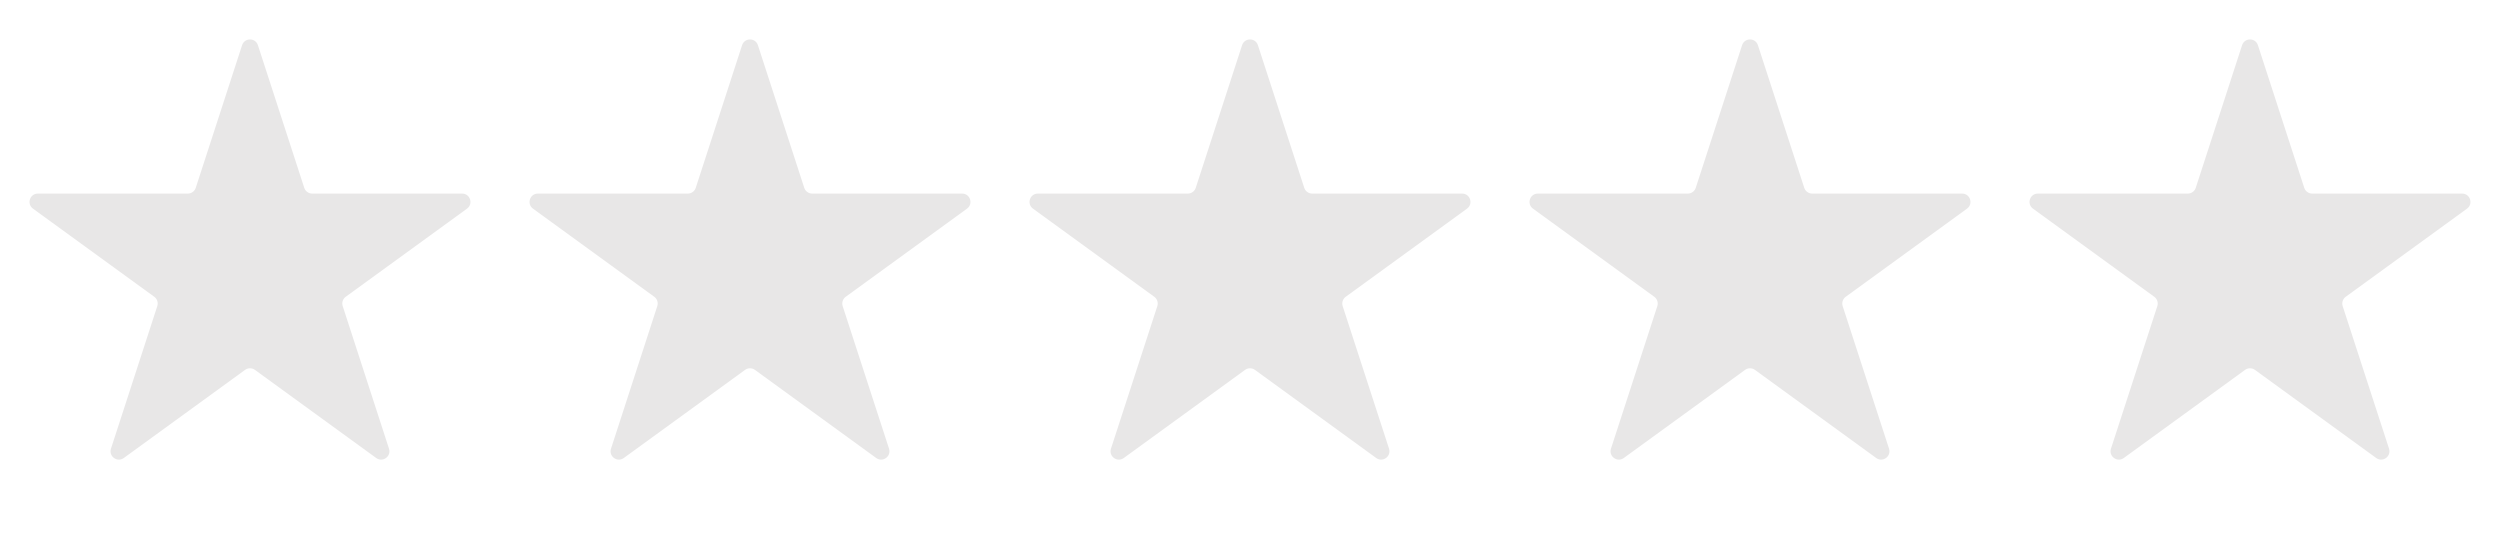
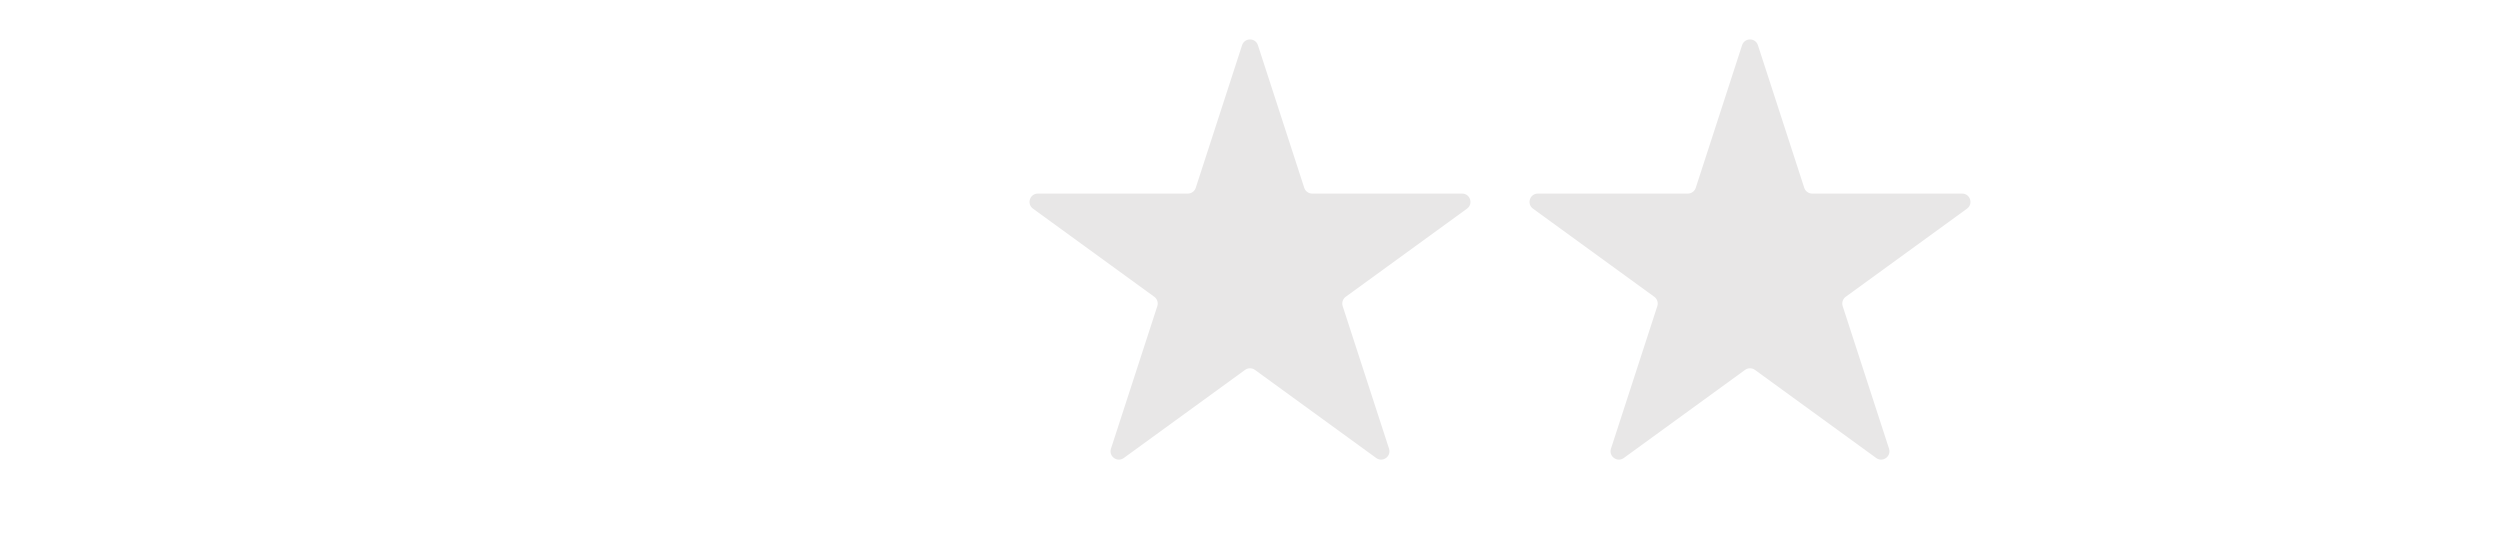
<svg xmlns="http://www.w3.org/2000/svg" fill="none" viewBox="0 0 60 13" height="13" width="60">
-   <path fill="#E8E7E7" d="M5.81 1.085C5.87 0.901 6.13 0.901 6.19 1.085L7.302 4.508C7.329 4.59 7.406 4.646 7.492 4.646H11.091C11.284 4.646 11.365 4.894 11.208 5.008L8.297 7.123C8.227 7.174 8.198 7.264 8.225 7.346L9.336 10.769C9.396 10.953 9.185 11.106 9.029 10.992L6.118 8.877C6.047 8.826 5.953 8.826 5.882 8.877L2.971 10.992C2.815 11.106 2.604 10.953 2.663 10.769L3.775 7.346C3.802 7.264 3.773 7.174 3.703 7.123L0.792 5.008C0.635 4.894 0.715 4.646 0.909 4.646H4.508C4.594 4.646 4.671 4.59 4.698 4.508L5.81 1.085Z" />
-   <path fill="#E8E7E7" d="M17.81 1.085C17.87 0.901 18.13 0.901 18.19 1.085L19.302 4.508C19.329 4.59 19.406 4.646 19.492 4.646H23.091C23.285 4.646 23.365 4.894 23.208 5.008L20.297 7.123C20.227 7.174 20.198 7.264 20.224 7.346L21.337 10.769C21.396 10.953 21.186 11.106 21.029 10.992L18.118 8.877C18.047 8.826 17.953 8.826 17.882 8.877L14.971 10.992C14.815 11.106 14.604 10.953 14.664 10.769L15.775 7.346C15.802 7.264 15.773 7.174 15.703 7.123L12.792 5.008C12.635 4.894 12.716 4.646 12.909 4.646H16.508C16.594 4.646 16.671 4.59 16.698 4.508L17.81 1.085Z" />
  <path fill="#E8E7E7" d="M29.81 1.085C29.87 0.901 30.13 0.901 30.19 1.085L31.302 4.508C31.329 4.59 31.406 4.646 31.492 4.646H35.091C35.285 4.646 35.365 4.894 35.208 5.008L32.297 7.123C32.227 7.174 32.198 7.264 32.224 7.346L33.337 10.769C33.396 10.953 33.185 11.106 33.029 10.992L30.118 8.877C30.047 8.826 29.953 8.826 29.882 8.877L26.971 10.992C26.814 11.106 26.604 10.953 26.663 10.769L27.776 7.346C27.802 7.264 27.773 7.174 27.703 7.123L24.792 5.008C24.635 4.894 24.715 4.646 24.909 4.646H28.508C28.594 4.646 28.671 4.59 28.698 4.508L29.81 1.085Z" />
  <path fill="#E8E7E7" d="M41.81 1.085C41.87 0.901 42.13 0.901 42.19 1.085L43.302 4.508C43.329 4.59 43.406 4.646 43.492 4.646H47.091C47.285 4.646 47.365 4.894 47.208 5.008L44.297 7.123C44.227 7.174 44.198 7.264 44.224 7.346L45.337 10.769C45.396 10.953 45.185 11.106 45.029 10.992L42.118 8.877C42.047 8.826 41.953 8.826 41.882 8.877L38.971 10.992C38.815 11.106 38.604 10.953 38.663 10.769L39.776 7.346C39.802 7.264 39.773 7.174 39.703 7.123L36.792 5.008C36.635 4.894 36.715 4.646 36.909 4.646H40.508C40.594 4.646 40.671 4.59 40.698 4.508L41.81 1.085Z" />
-   <path fill="#E8E7E7" d="M53.81 1.085C53.87 0.901 54.13 0.901 54.19 1.085L55.302 4.508C55.329 4.59 55.406 4.646 55.492 4.646H59.091C59.285 4.646 59.365 4.894 59.208 5.008L56.297 7.123C56.227 7.174 56.198 7.264 56.224 7.346L57.337 10.769C57.396 10.953 57.185 11.106 57.029 10.992L54.118 8.877C54.047 8.826 53.953 8.826 53.882 8.877L50.971 10.992C50.815 11.106 50.604 10.953 50.663 10.769L51.776 7.346C51.802 7.264 51.773 7.174 51.703 7.123L48.792 5.008C48.635 4.894 48.715 4.646 48.909 4.646H52.508C52.594 4.646 52.671 4.59 52.698 4.508L53.81 1.085Z" />
</svg>